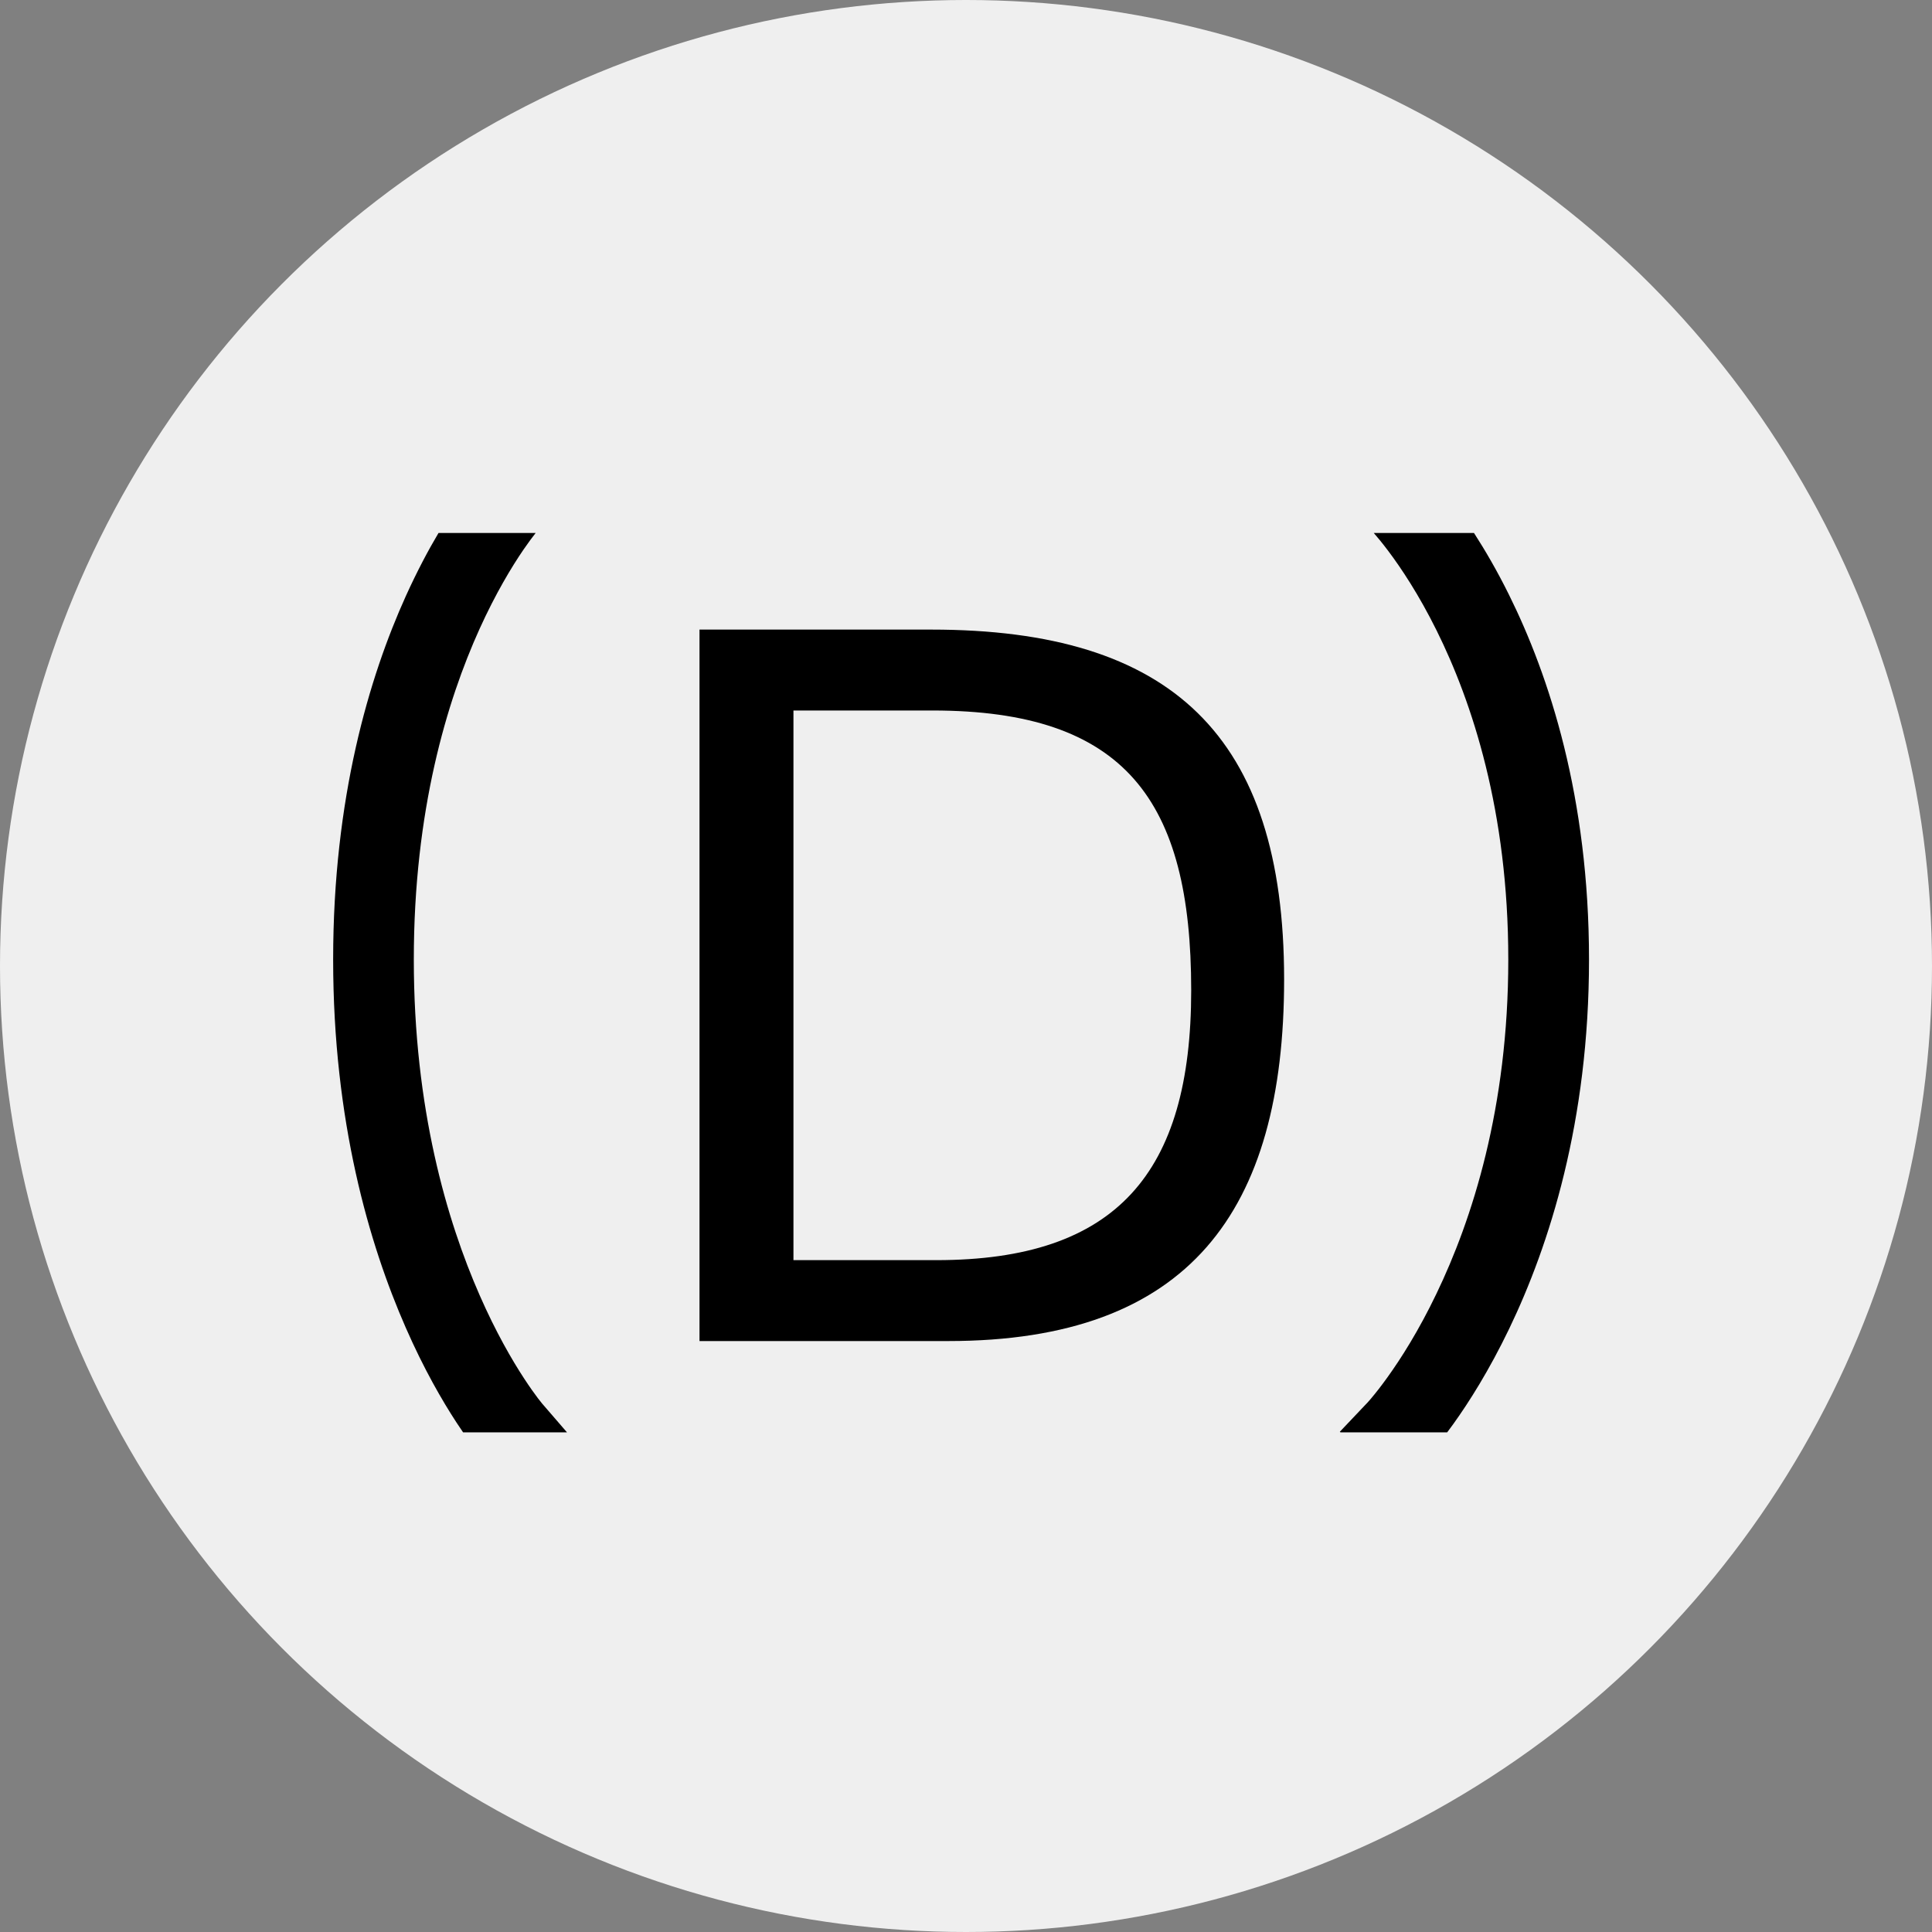
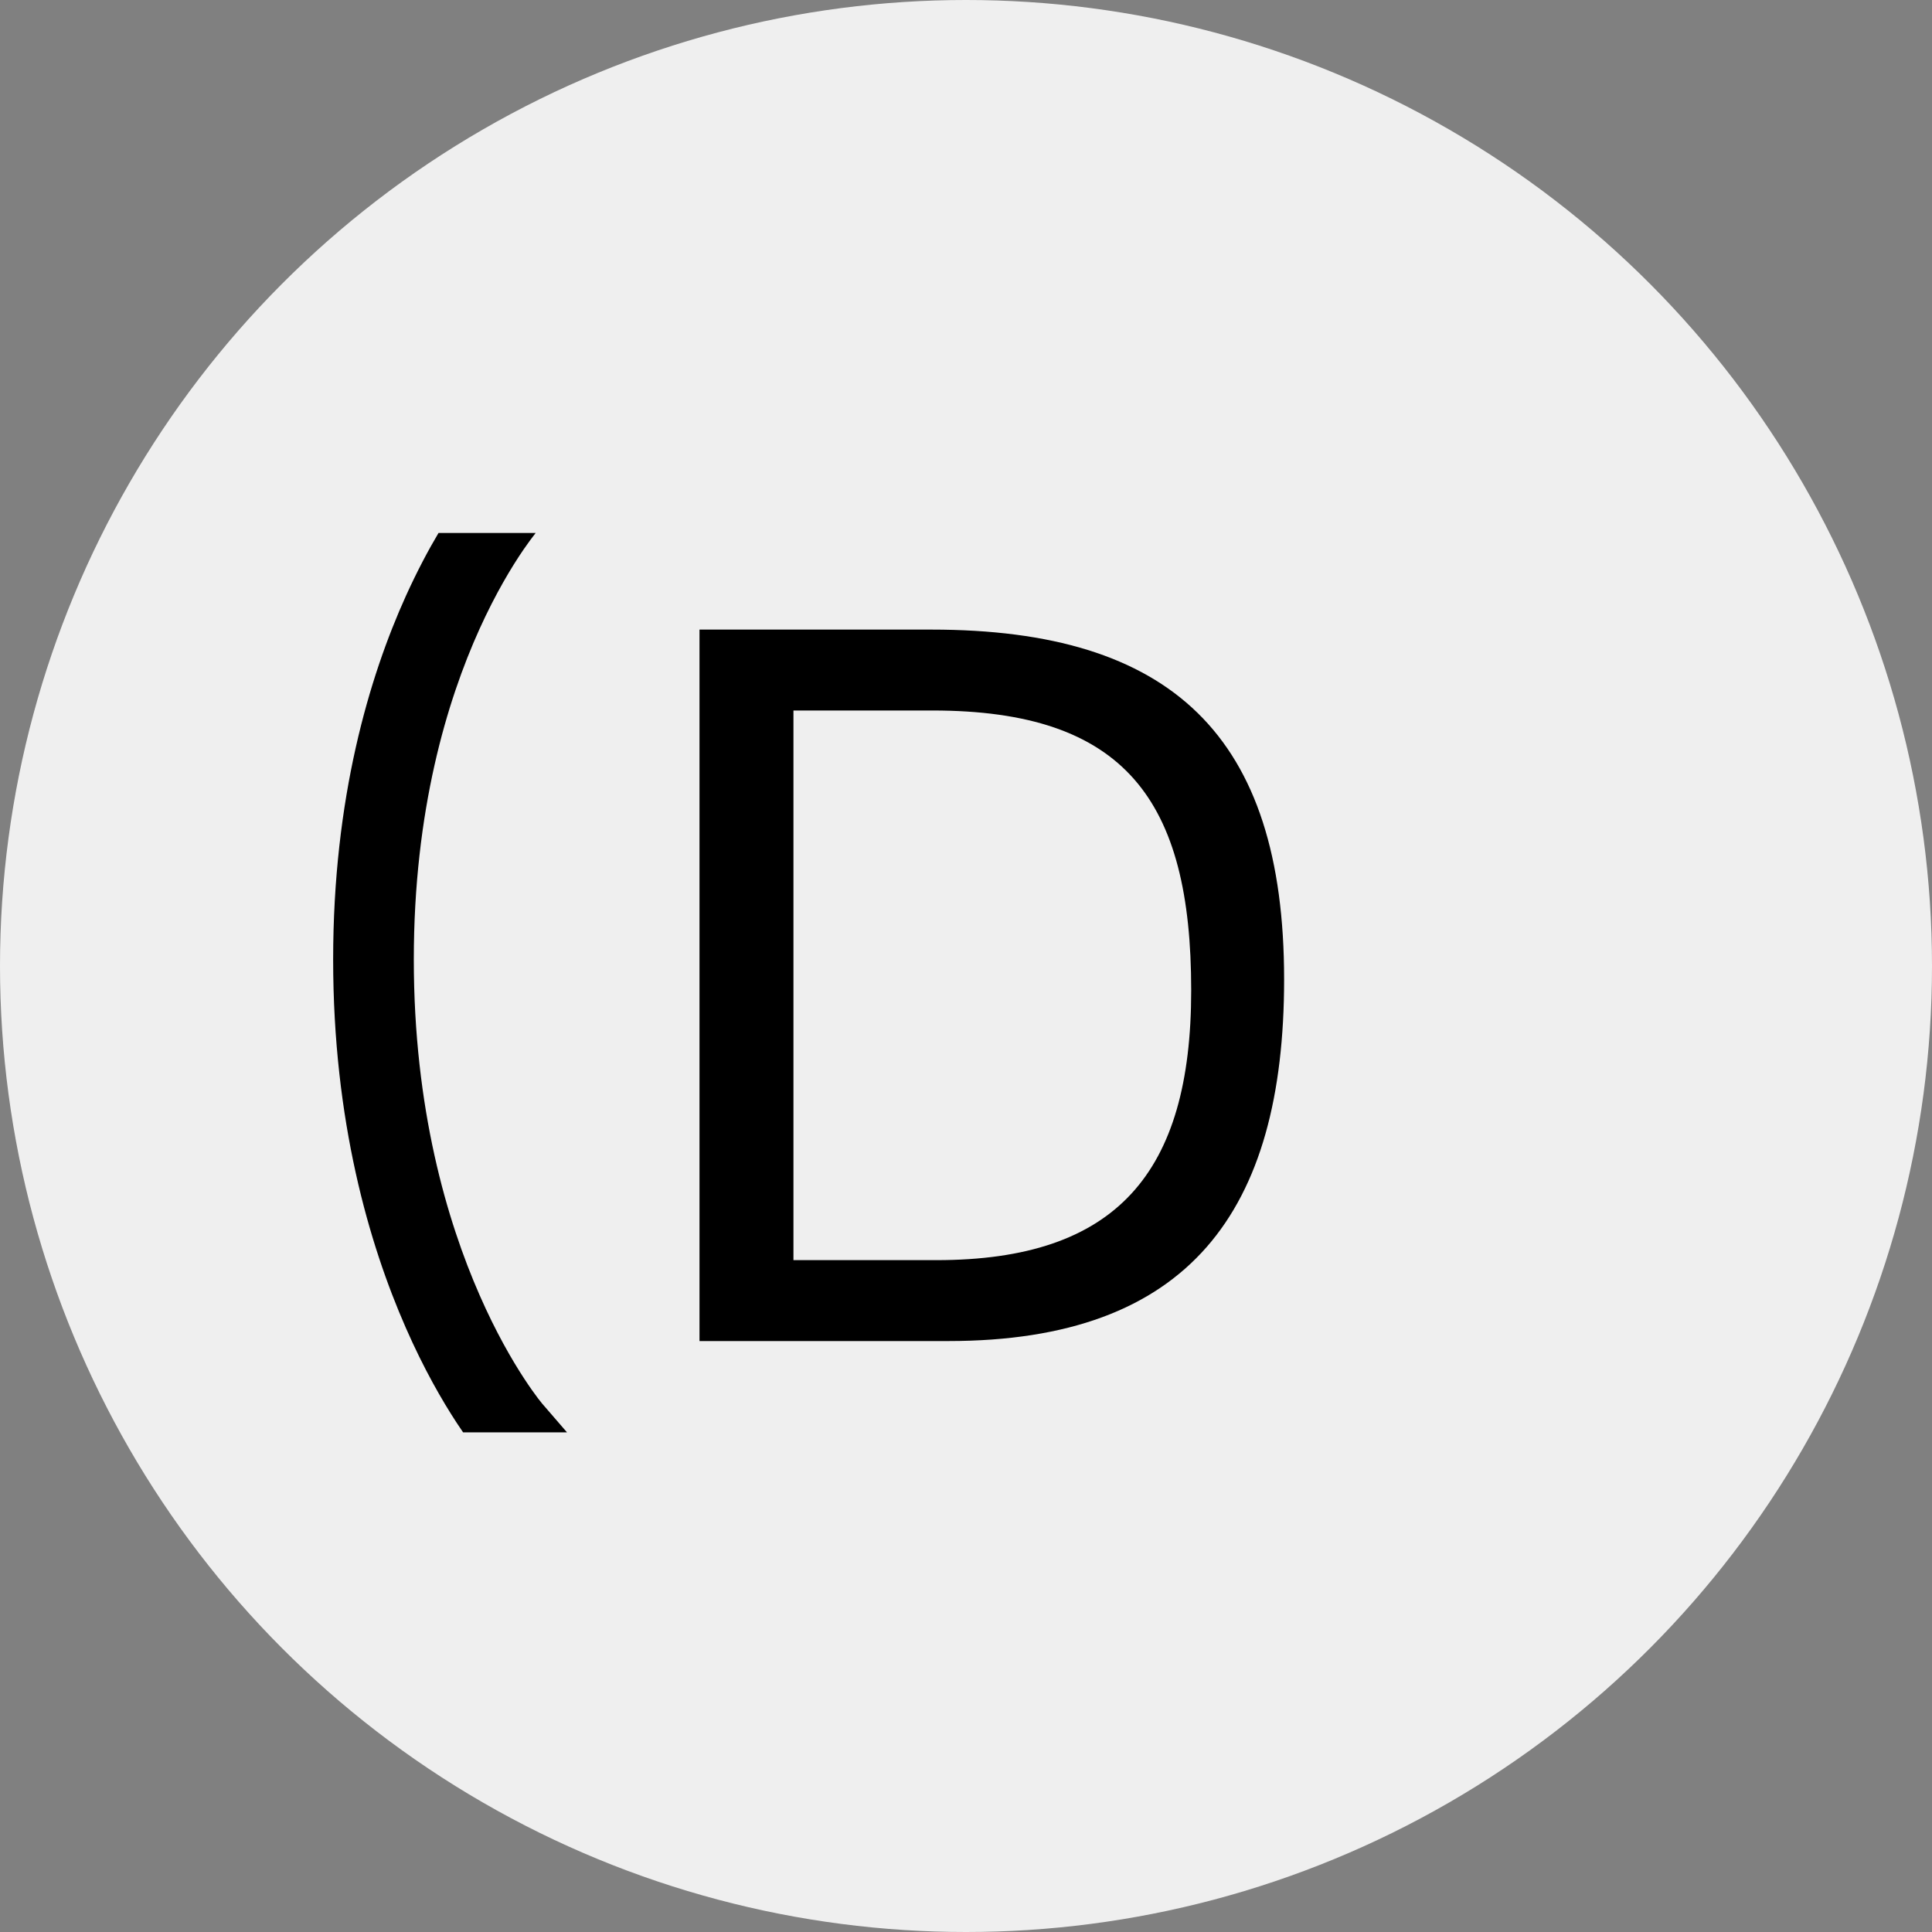
<svg xmlns="http://www.w3.org/2000/svg" width="32" height="32" viewBox="0 0 32 32" fill="none">
  <rect x="0" y="0" width="32" height="32" fill="#808080" stroke="none" />
  <circle cx="16" cy="16" r="16" fill="#EFEFEF" />
-   <path d="M24.414 8.828C24.596 9.11 24.795 9.45 24.992 9.848C25.662 11.198 26.319 13.208 26.319 15.893C26.319 18.578 25.662 20.625 24.996 22.01C24.663 22.702 24.329 23.227 24.073 23.584C24.037 23.634 24.003 23.681 23.97 23.724H22.202L22.192 23.714L22.65 23.231L22.651 23.231L22.651 23.23L22.652 23.229L22.657 23.224L22.666 23.213C22.68 23.198 22.702 23.173 22.731 23.137C22.79 23.067 22.878 22.956 22.986 22.805C23.202 22.504 23.496 22.045 23.791 21.43C24.382 20.203 24.982 18.353 24.982 15.893C24.982 13.434 24.382 11.626 23.795 10.443C23.501 9.85 23.209 9.412 22.995 9.127C22.895 8.994 22.812 8.894 22.754 8.828H24.414Z" fill="black" />
  <path d="M7.263 8.828C7.093 9.114 6.908 9.462 6.723 9.87C6.114 11.216 5.518 13.219 5.518 15.893C5.518 18.568 6.114 20.608 6.72 21.989C7.022 22.679 7.327 23.203 7.56 23.56C7.599 23.619 7.636 23.674 7.67 23.724H9.391L8.985 23.254L8.984 23.253L8.984 23.253L8.983 23.252C8.981 23.25 8.977 23.244 8.971 23.237C8.958 23.222 8.938 23.196 8.911 23.161C8.858 23.09 8.777 22.98 8.679 22.829C8.482 22.528 8.214 22.068 7.944 21.452C7.404 20.221 6.854 18.363 6.854 15.893C6.854 13.424 7.404 11.608 7.941 10.421C8.21 9.827 8.476 9.388 8.671 9.103C8.752 8.985 8.821 8.893 8.872 8.828H7.263Z" fill="black" />
  <path fill-rule="evenodd" clip-rule="evenodd" d="M11.586 22.212V10.428H15.427C19.399 10.428 21.269 12.182 21.269 16.221C21.269 20.061 19.697 22.212 15.708 22.212H11.586ZM15.443 11.768H13.142V20.872H15.509C18.489 20.872 19.73 19.432 19.73 16.403C19.73 13.258 18.638 11.768 15.443 11.768Z" fill="black" />
</svg>